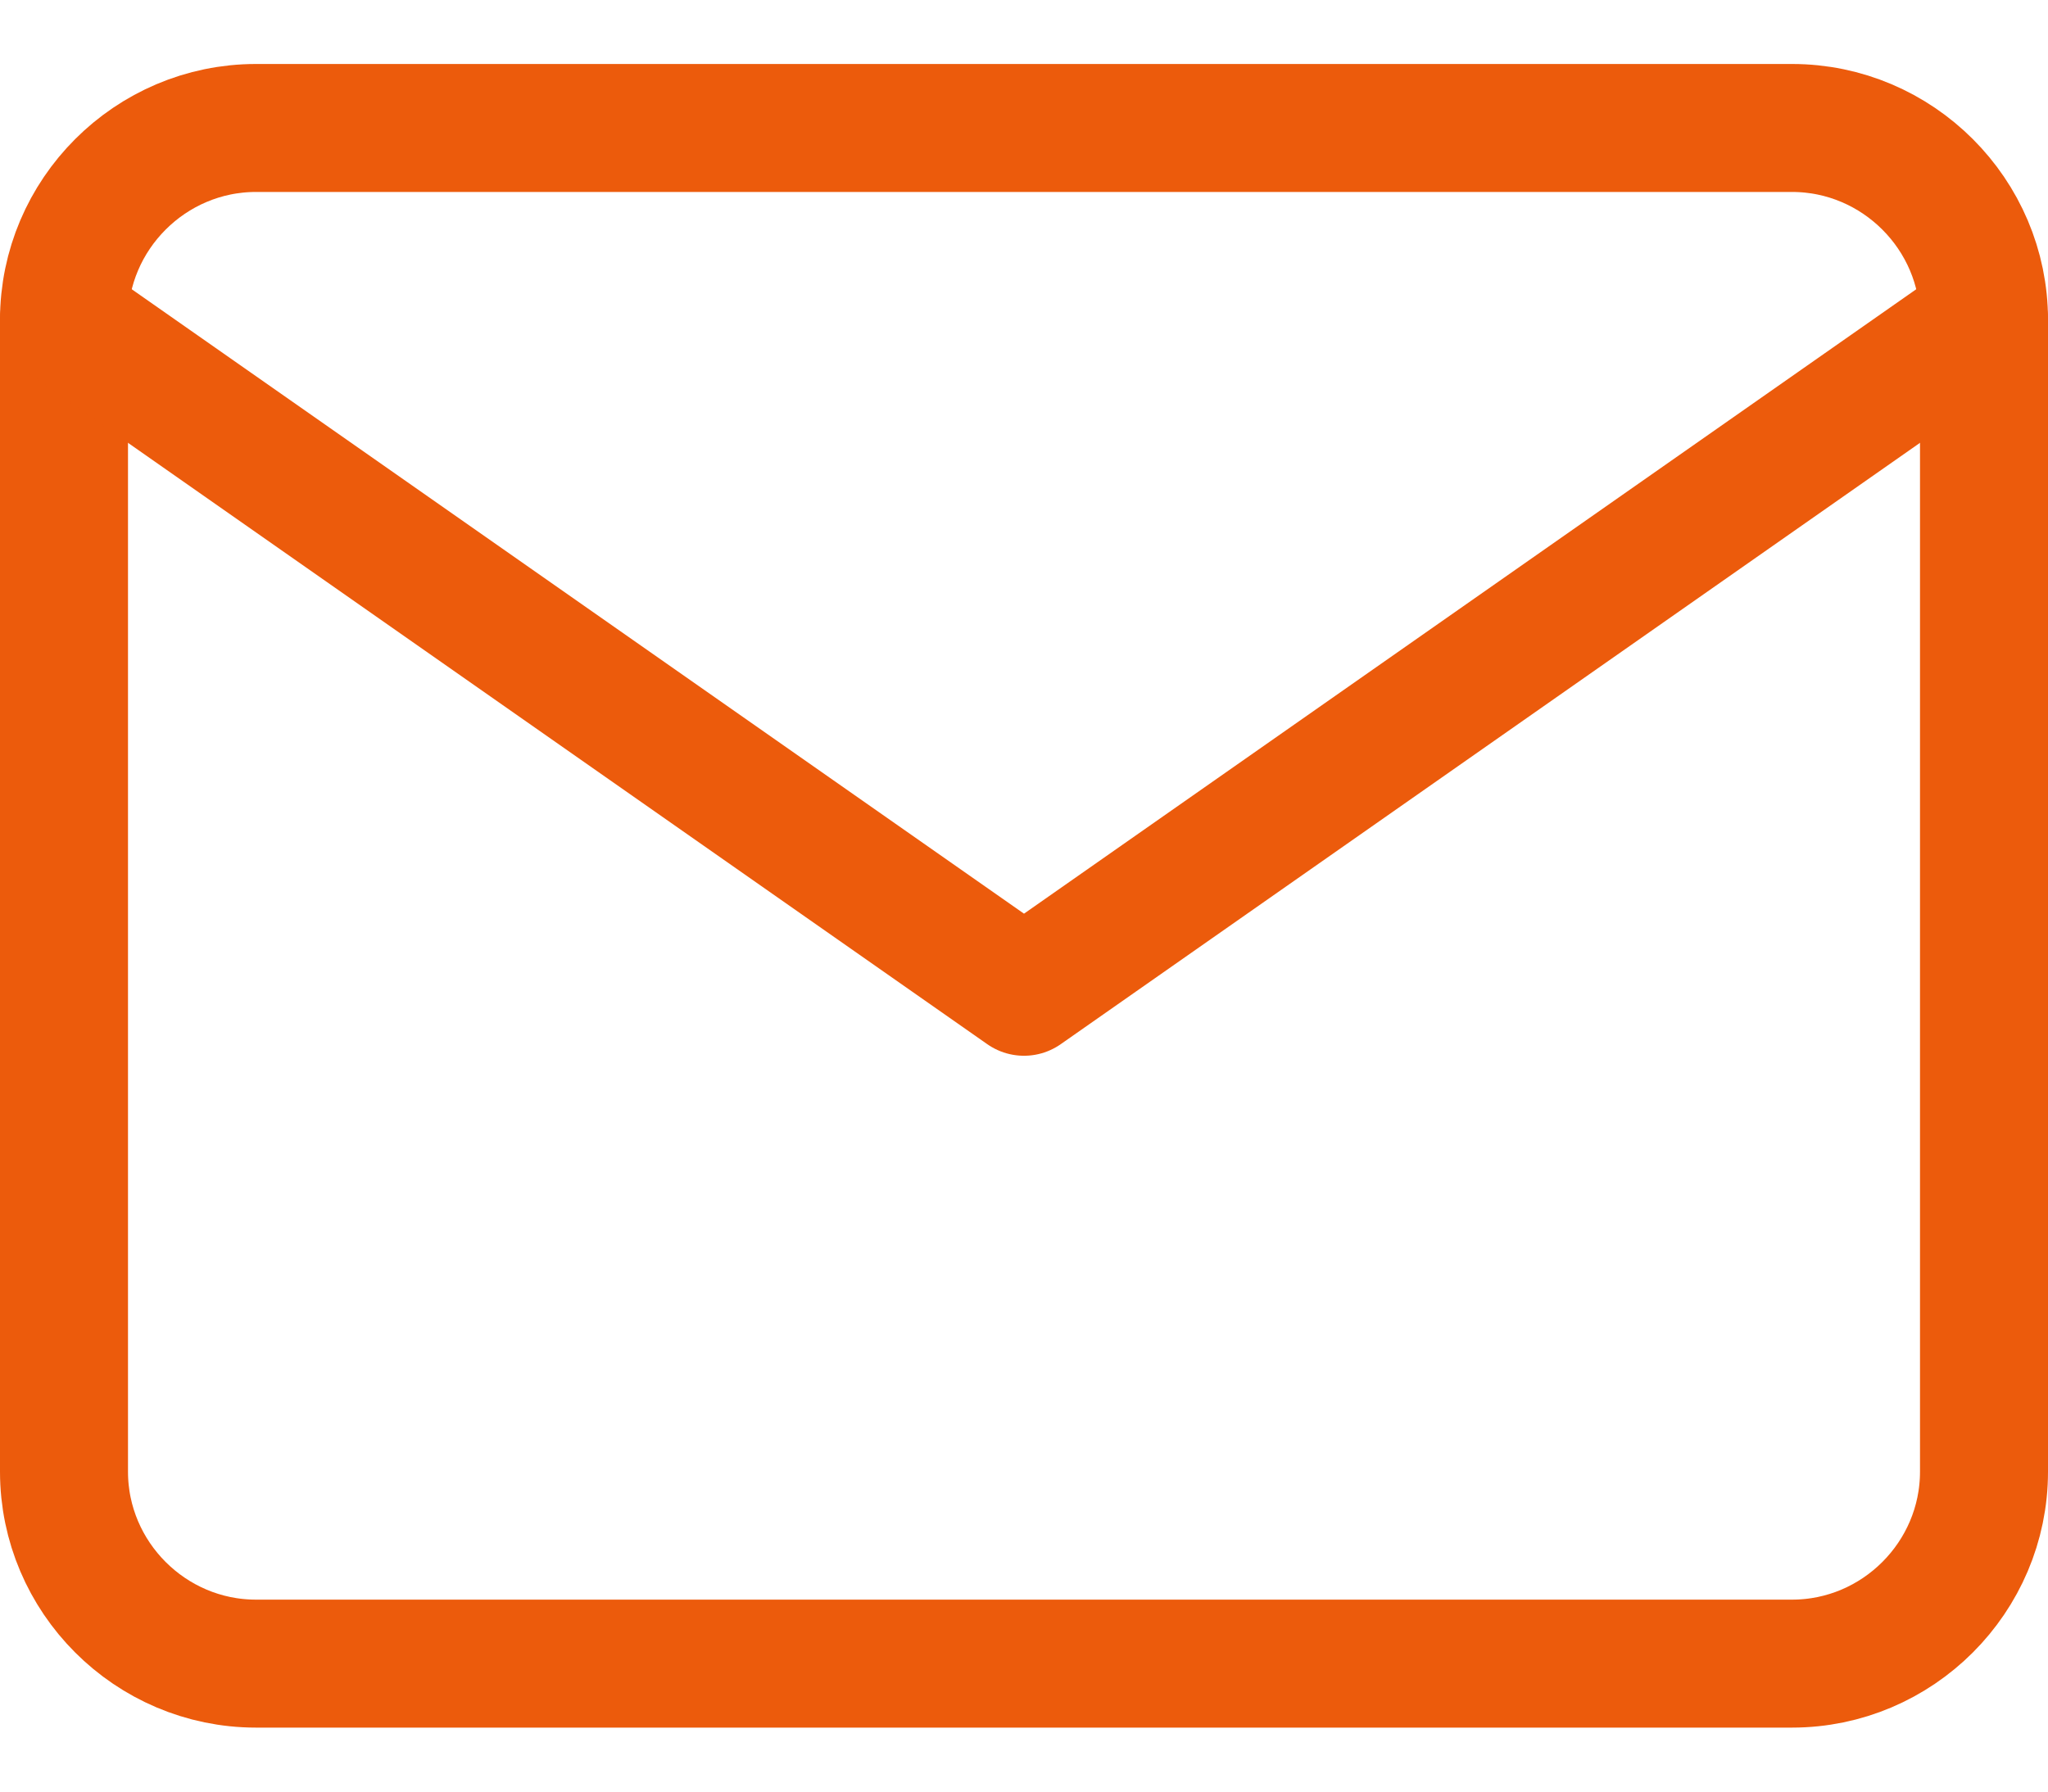
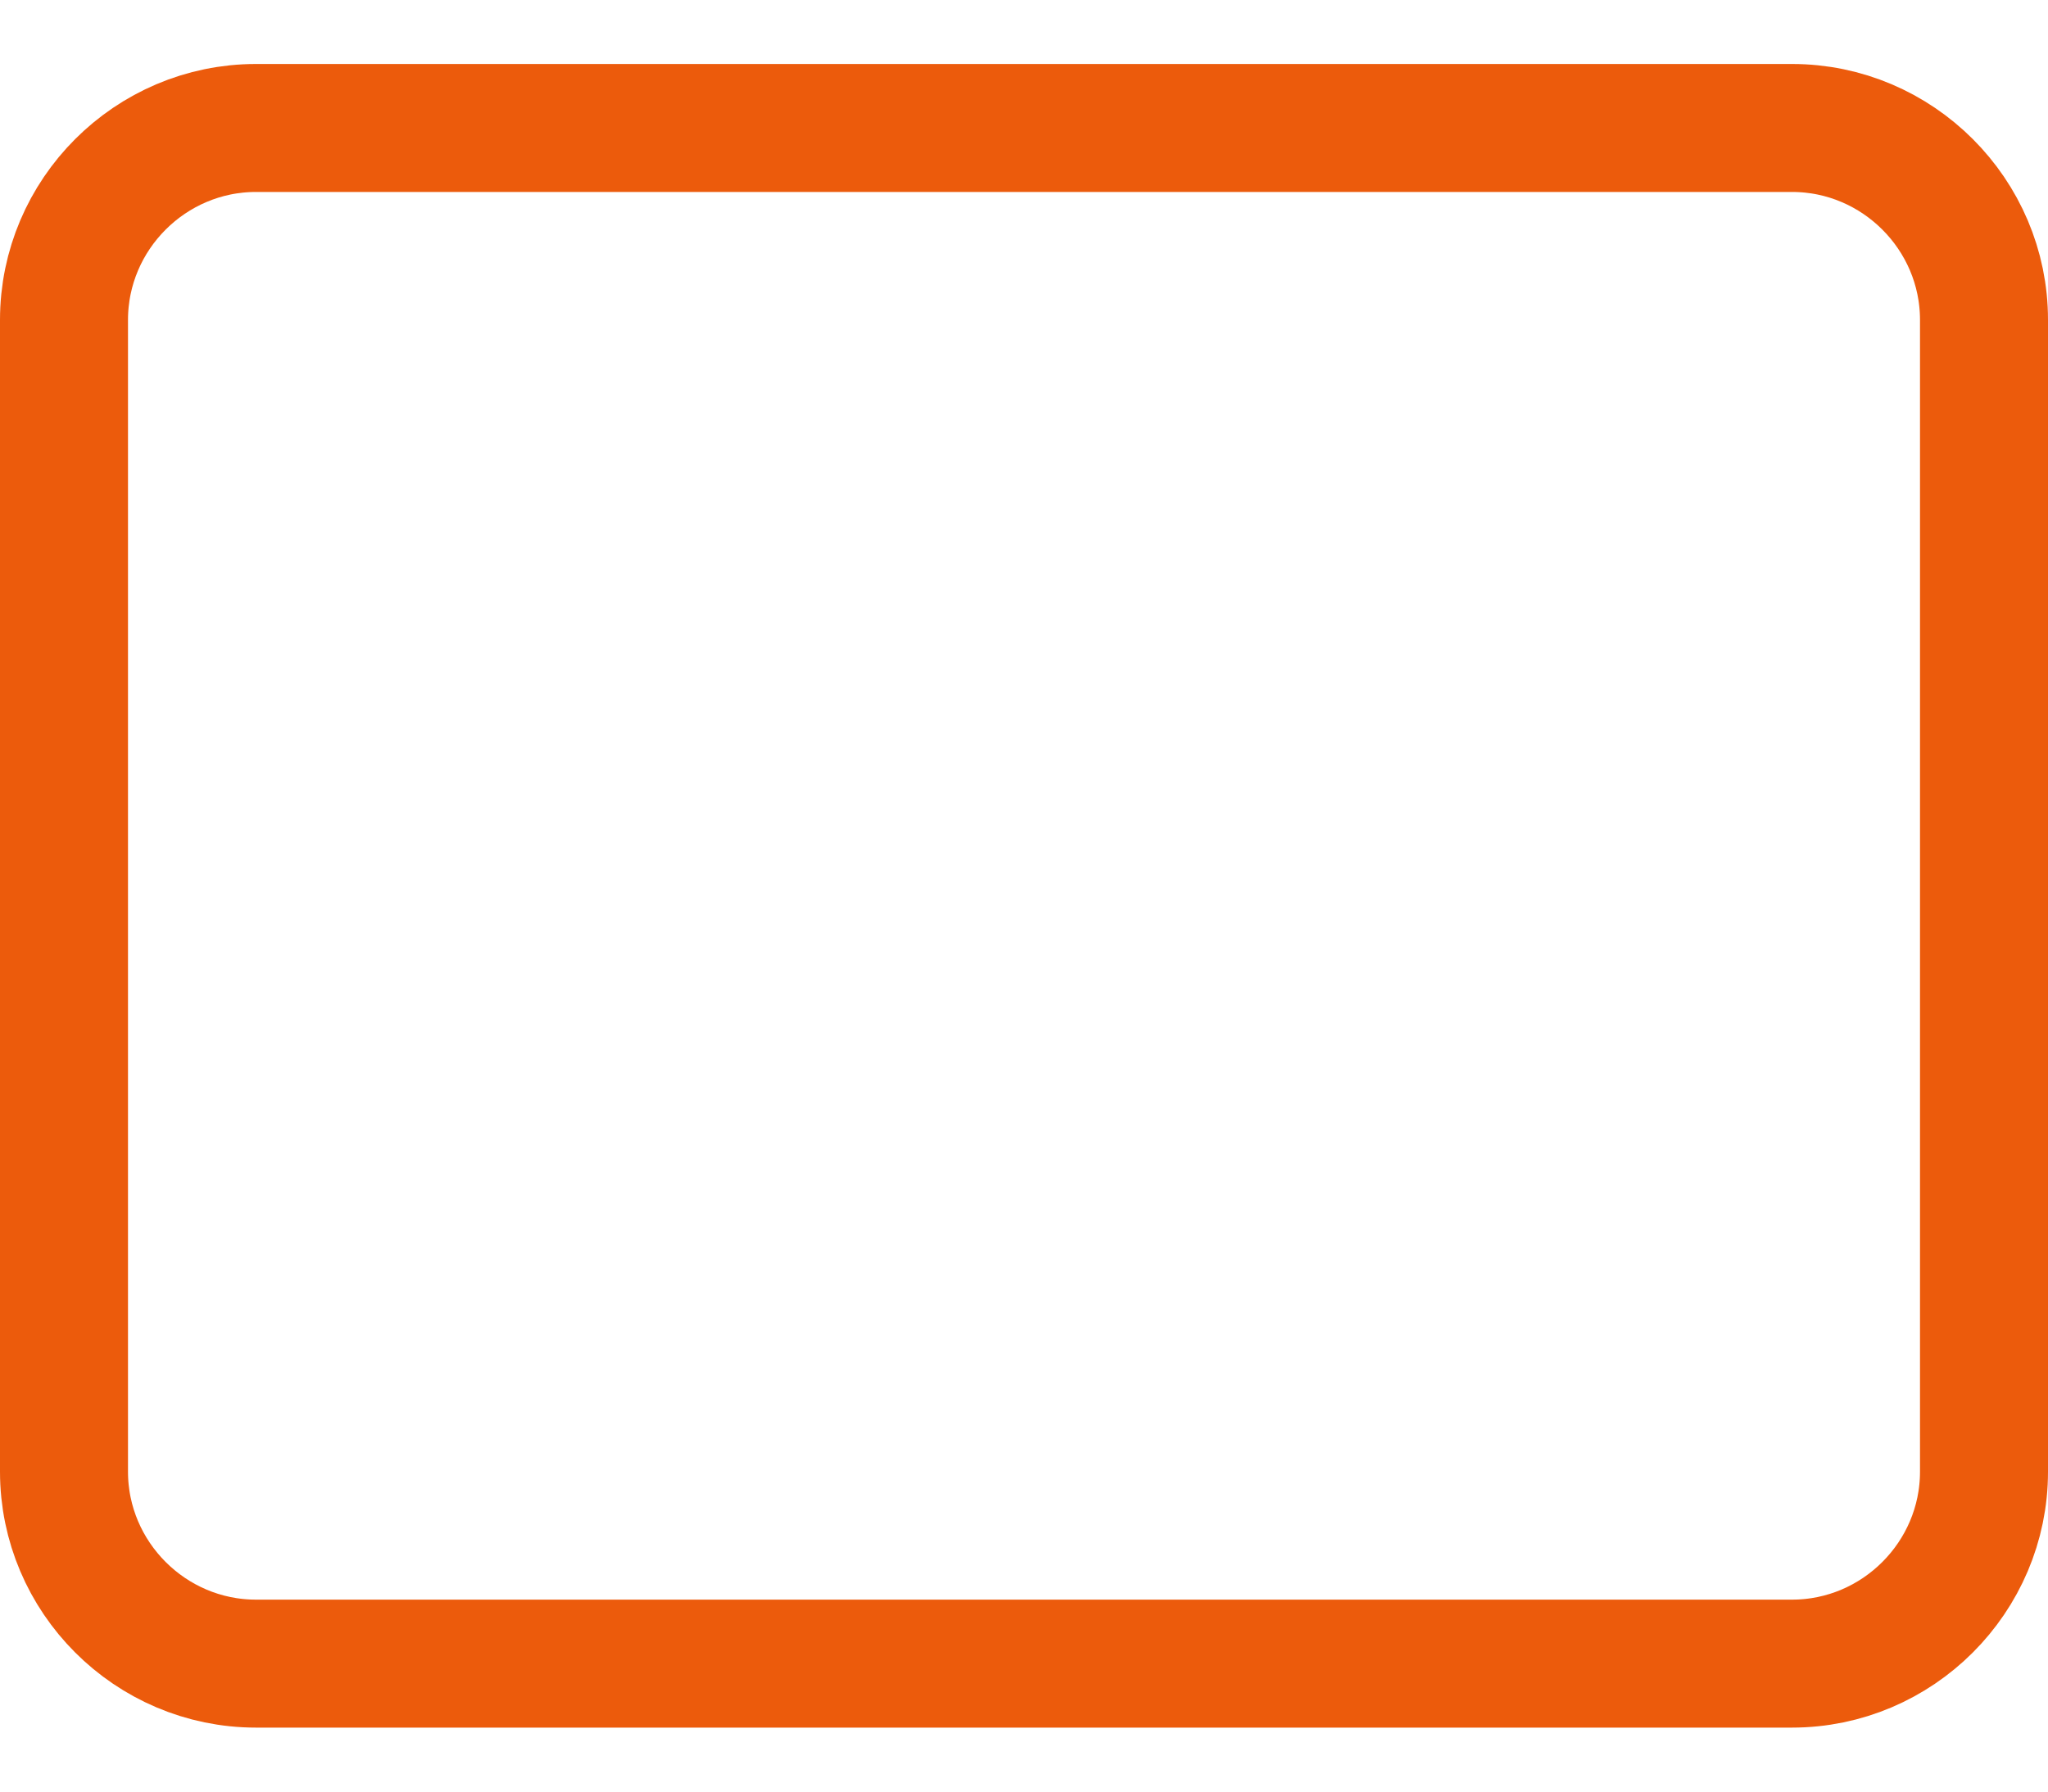
<svg xmlns="http://www.w3.org/2000/svg" width="16" height="14" viewBox="0 0 16 14" fill="none">
  <path d="M2 1H14C14.825 1 15.5 1.675 15.5 2.5V11.5C15.5 12.325 14.825 13 14 13H2C1.175 13 0.5 12.325 0.5 11.5V2.5C0.5 1.675 1.175 1 2 1Z" stroke="#EC5B0C" stroke-linecap="round" stroke-linejoin="round" />
-   <path d="M15.5 2.5L8 7.75L0.5 2.5" stroke="#EC5B0C" stroke-linecap="round" stroke-linejoin="round" />
</svg>